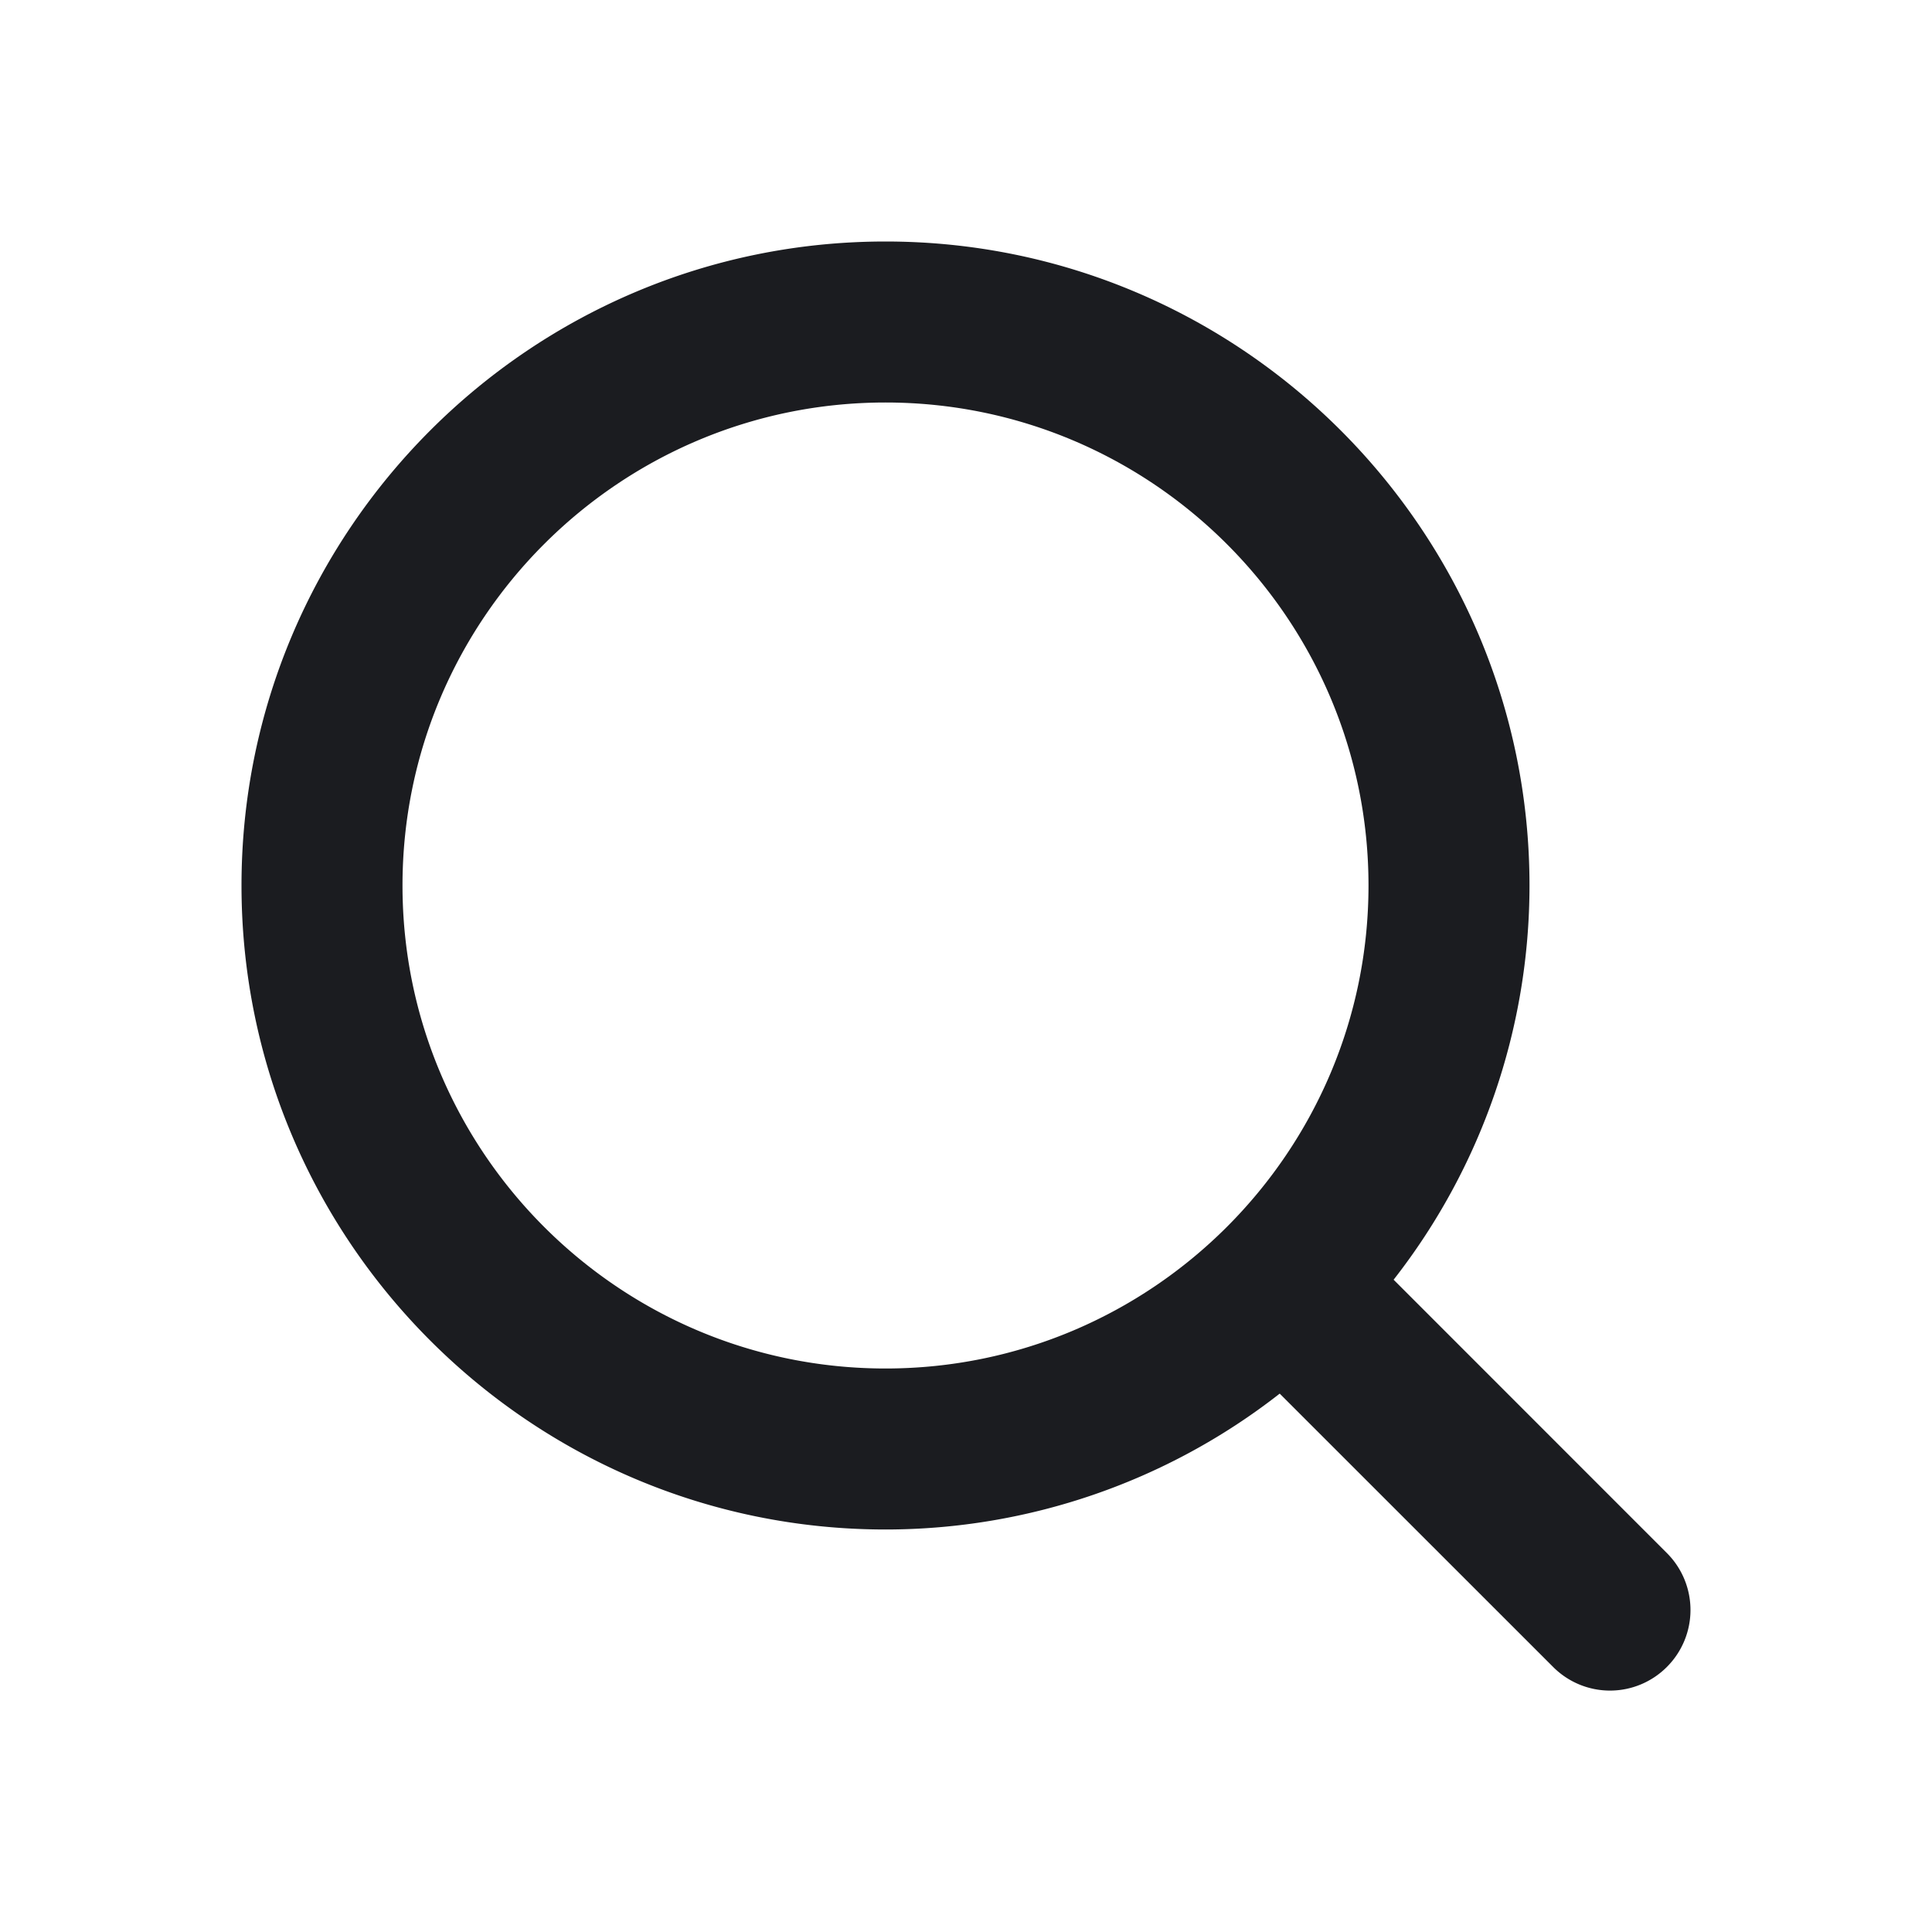
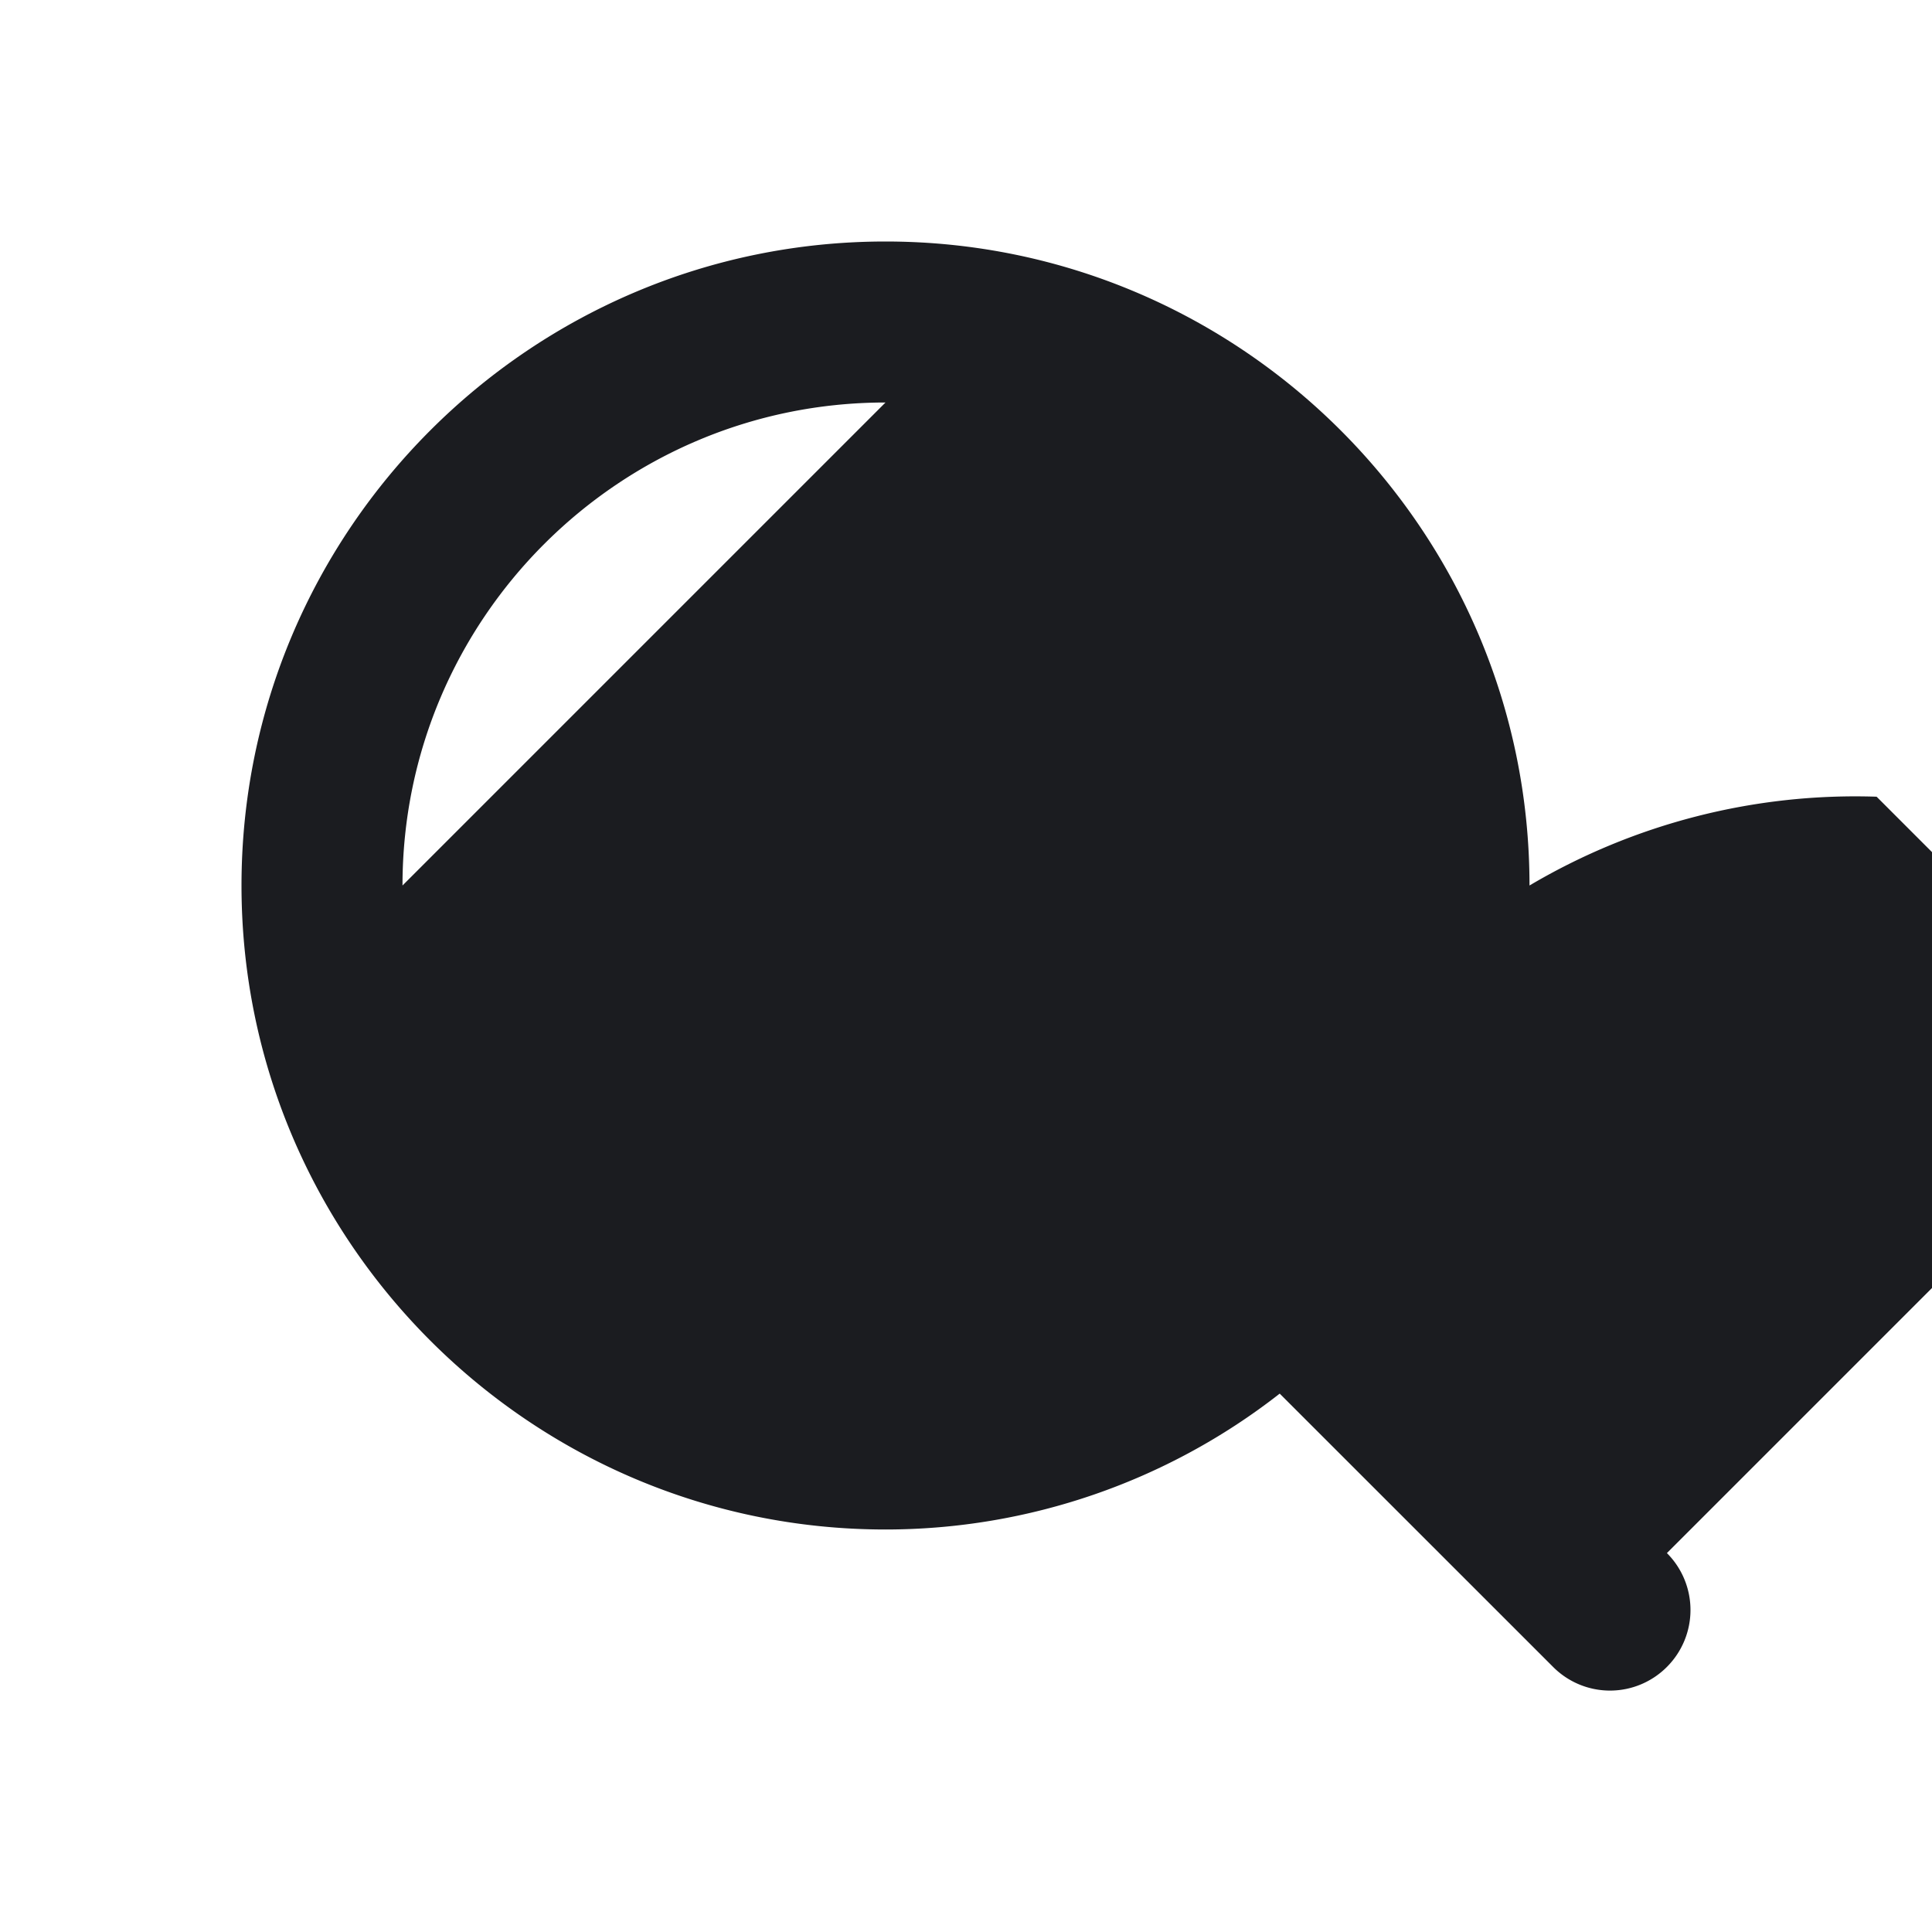
<svg xmlns="http://www.w3.org/2000/svg" width="24" height="24" viewBox="0 0 24 24" fill="none">
-   <path fill-rule="evenodd" clip-rule="evenodd" d="M5 11c0-3.309 2.691-6 6-6s6 2.691 6 6-2.691 6-6 6-6-2.691-6-6m15.707 8.293-3.395-3.396A7.95 7.95 0 0 0 19 11c0-4.411-3.589-8-8-8s-8 3.589-8 8 3.589 8 8 8a7.95 7.95 0 0 0 4.897-1.688l3.396 3.395a.997.997 0 0 0 1.414 0 1 1 0 0 0 0-1.414" fill="#1B1C20" />
+   <path fill-rule="evenodd" clip-rule="evenodd" d="M5 11c0-3.309 2.691-6 6-6m15.707 8.293-3.395-3.396A7.95 7.95 0 0 0 19 11c0-4.411-3.589-8-8-8s-8 3.589-8 8 3.589 8 8 8a7.95 7.95 0 0 0 4.897-1.688l3.396 3.395a.997.997 0 0 0 1.414 0 1 1 0 0 0 0-1.414" fill="#1B1C20" />
</svg>